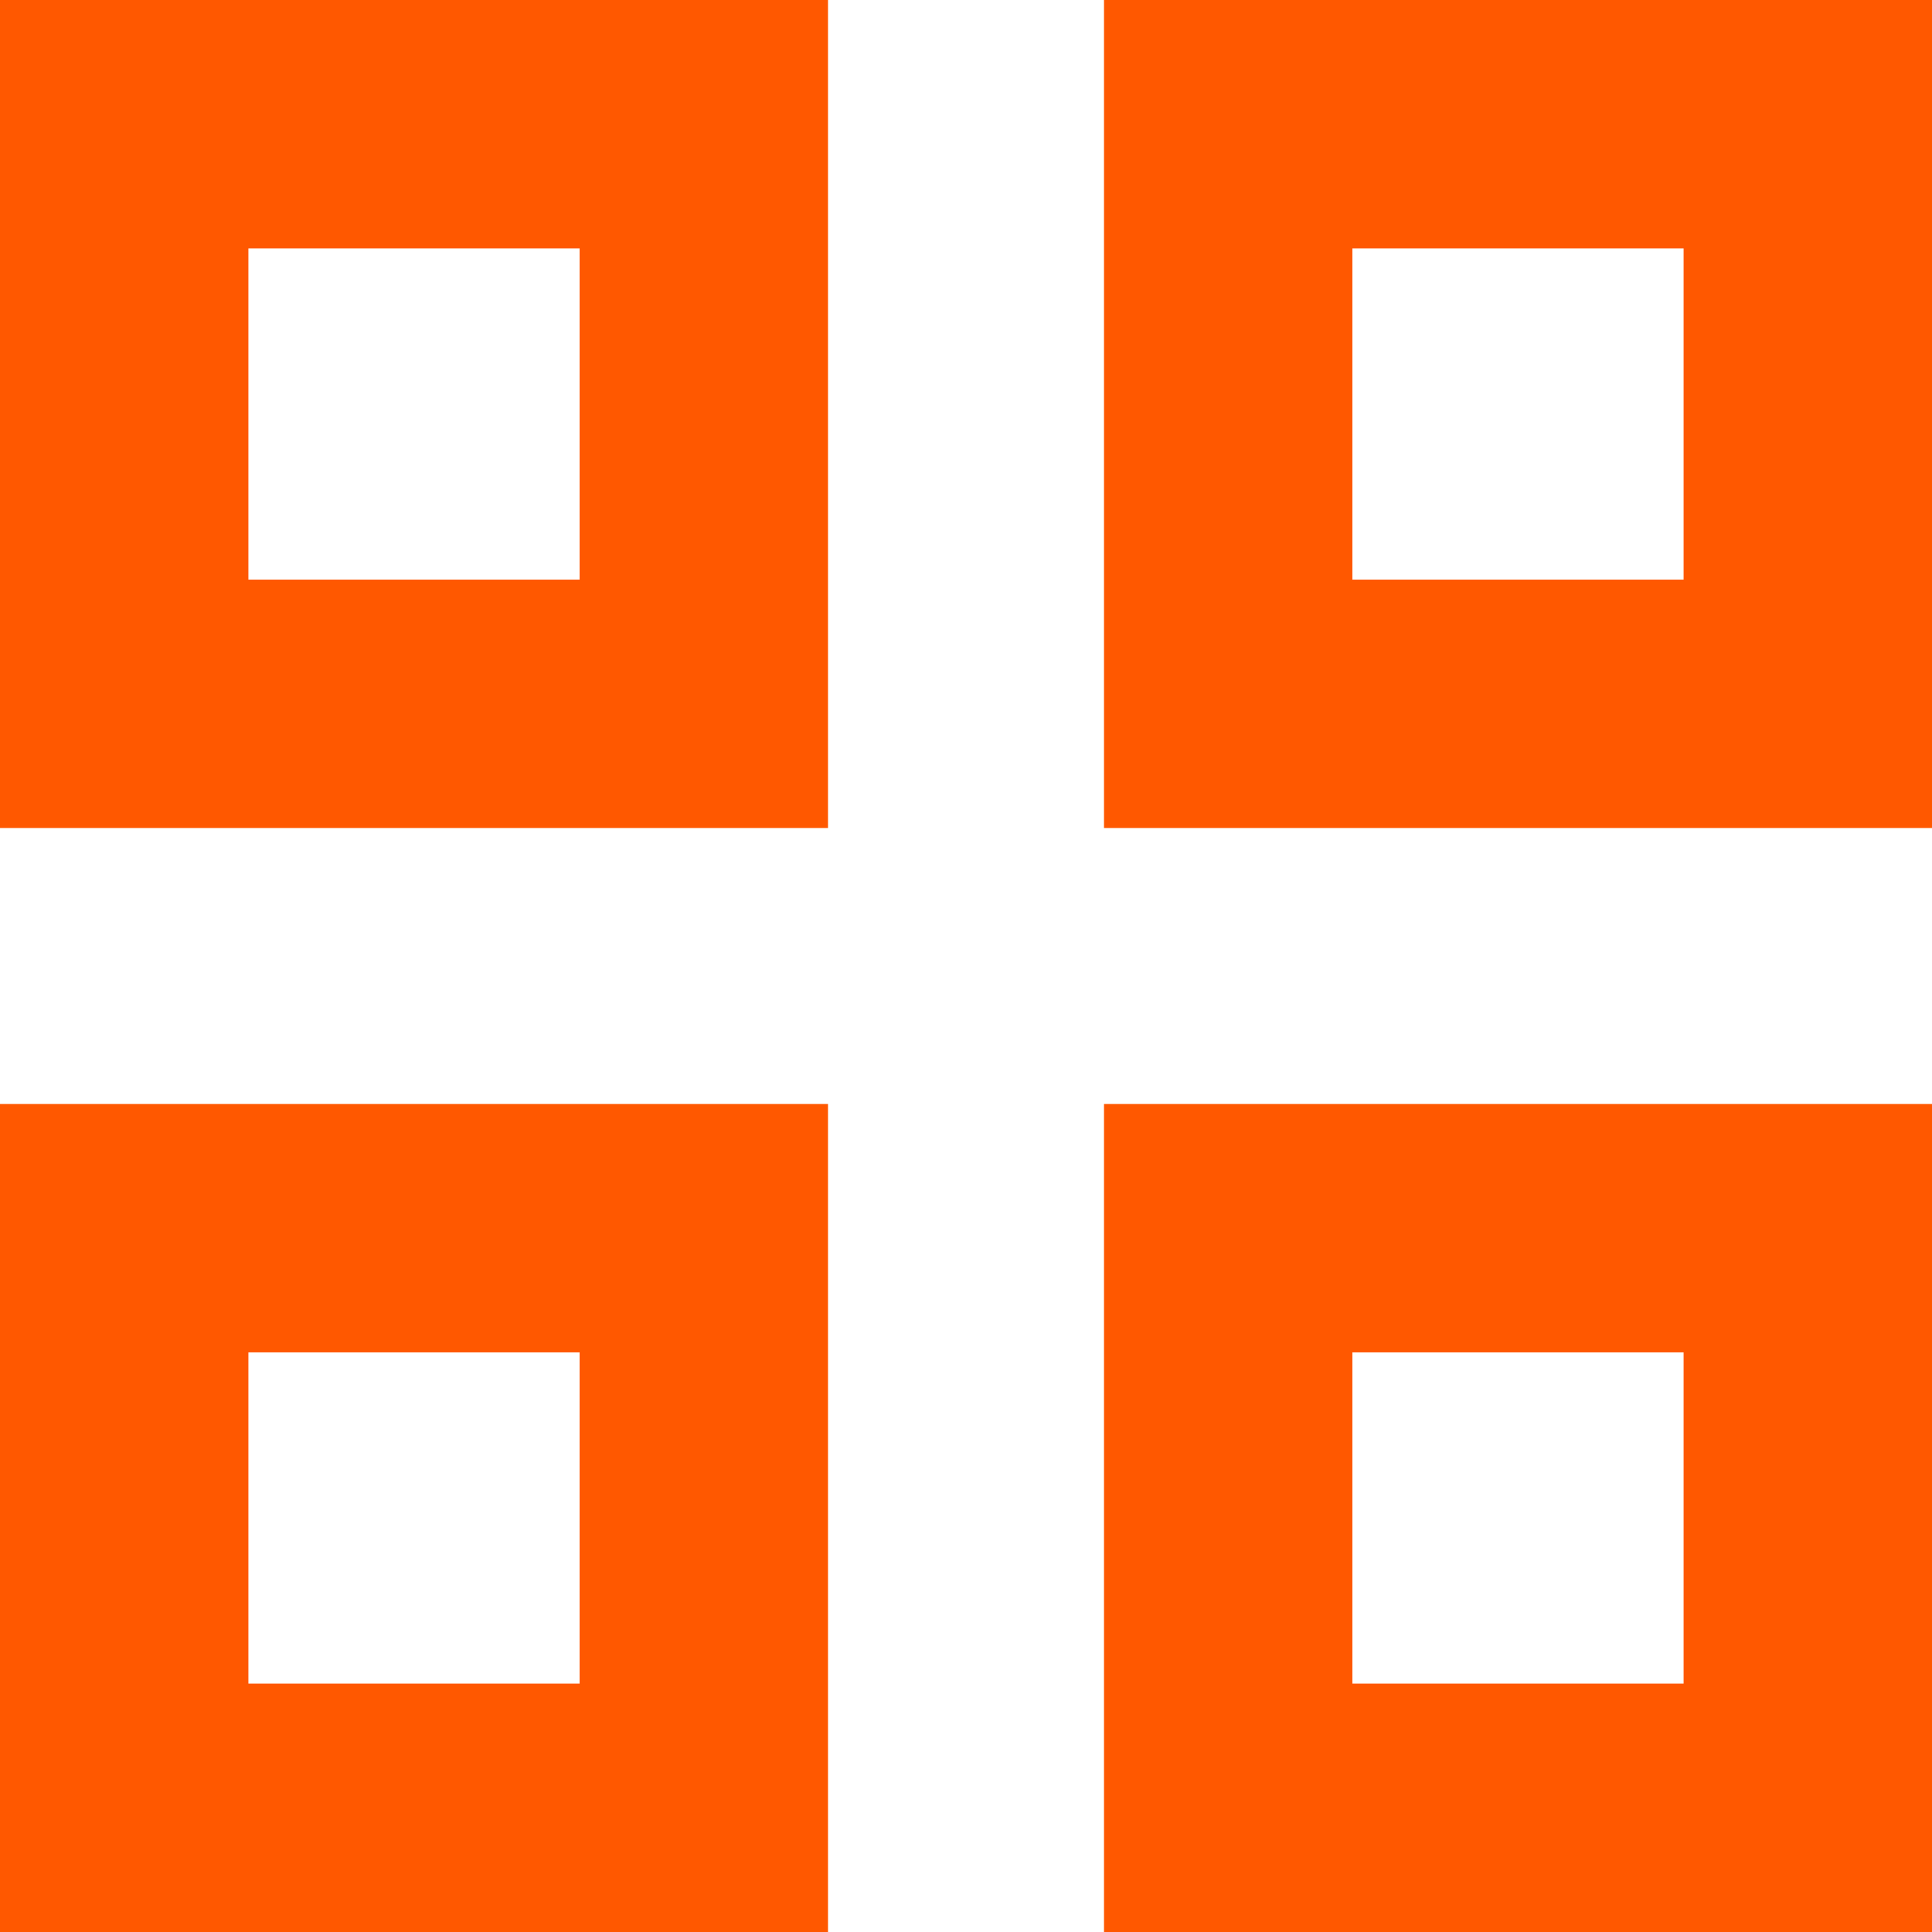
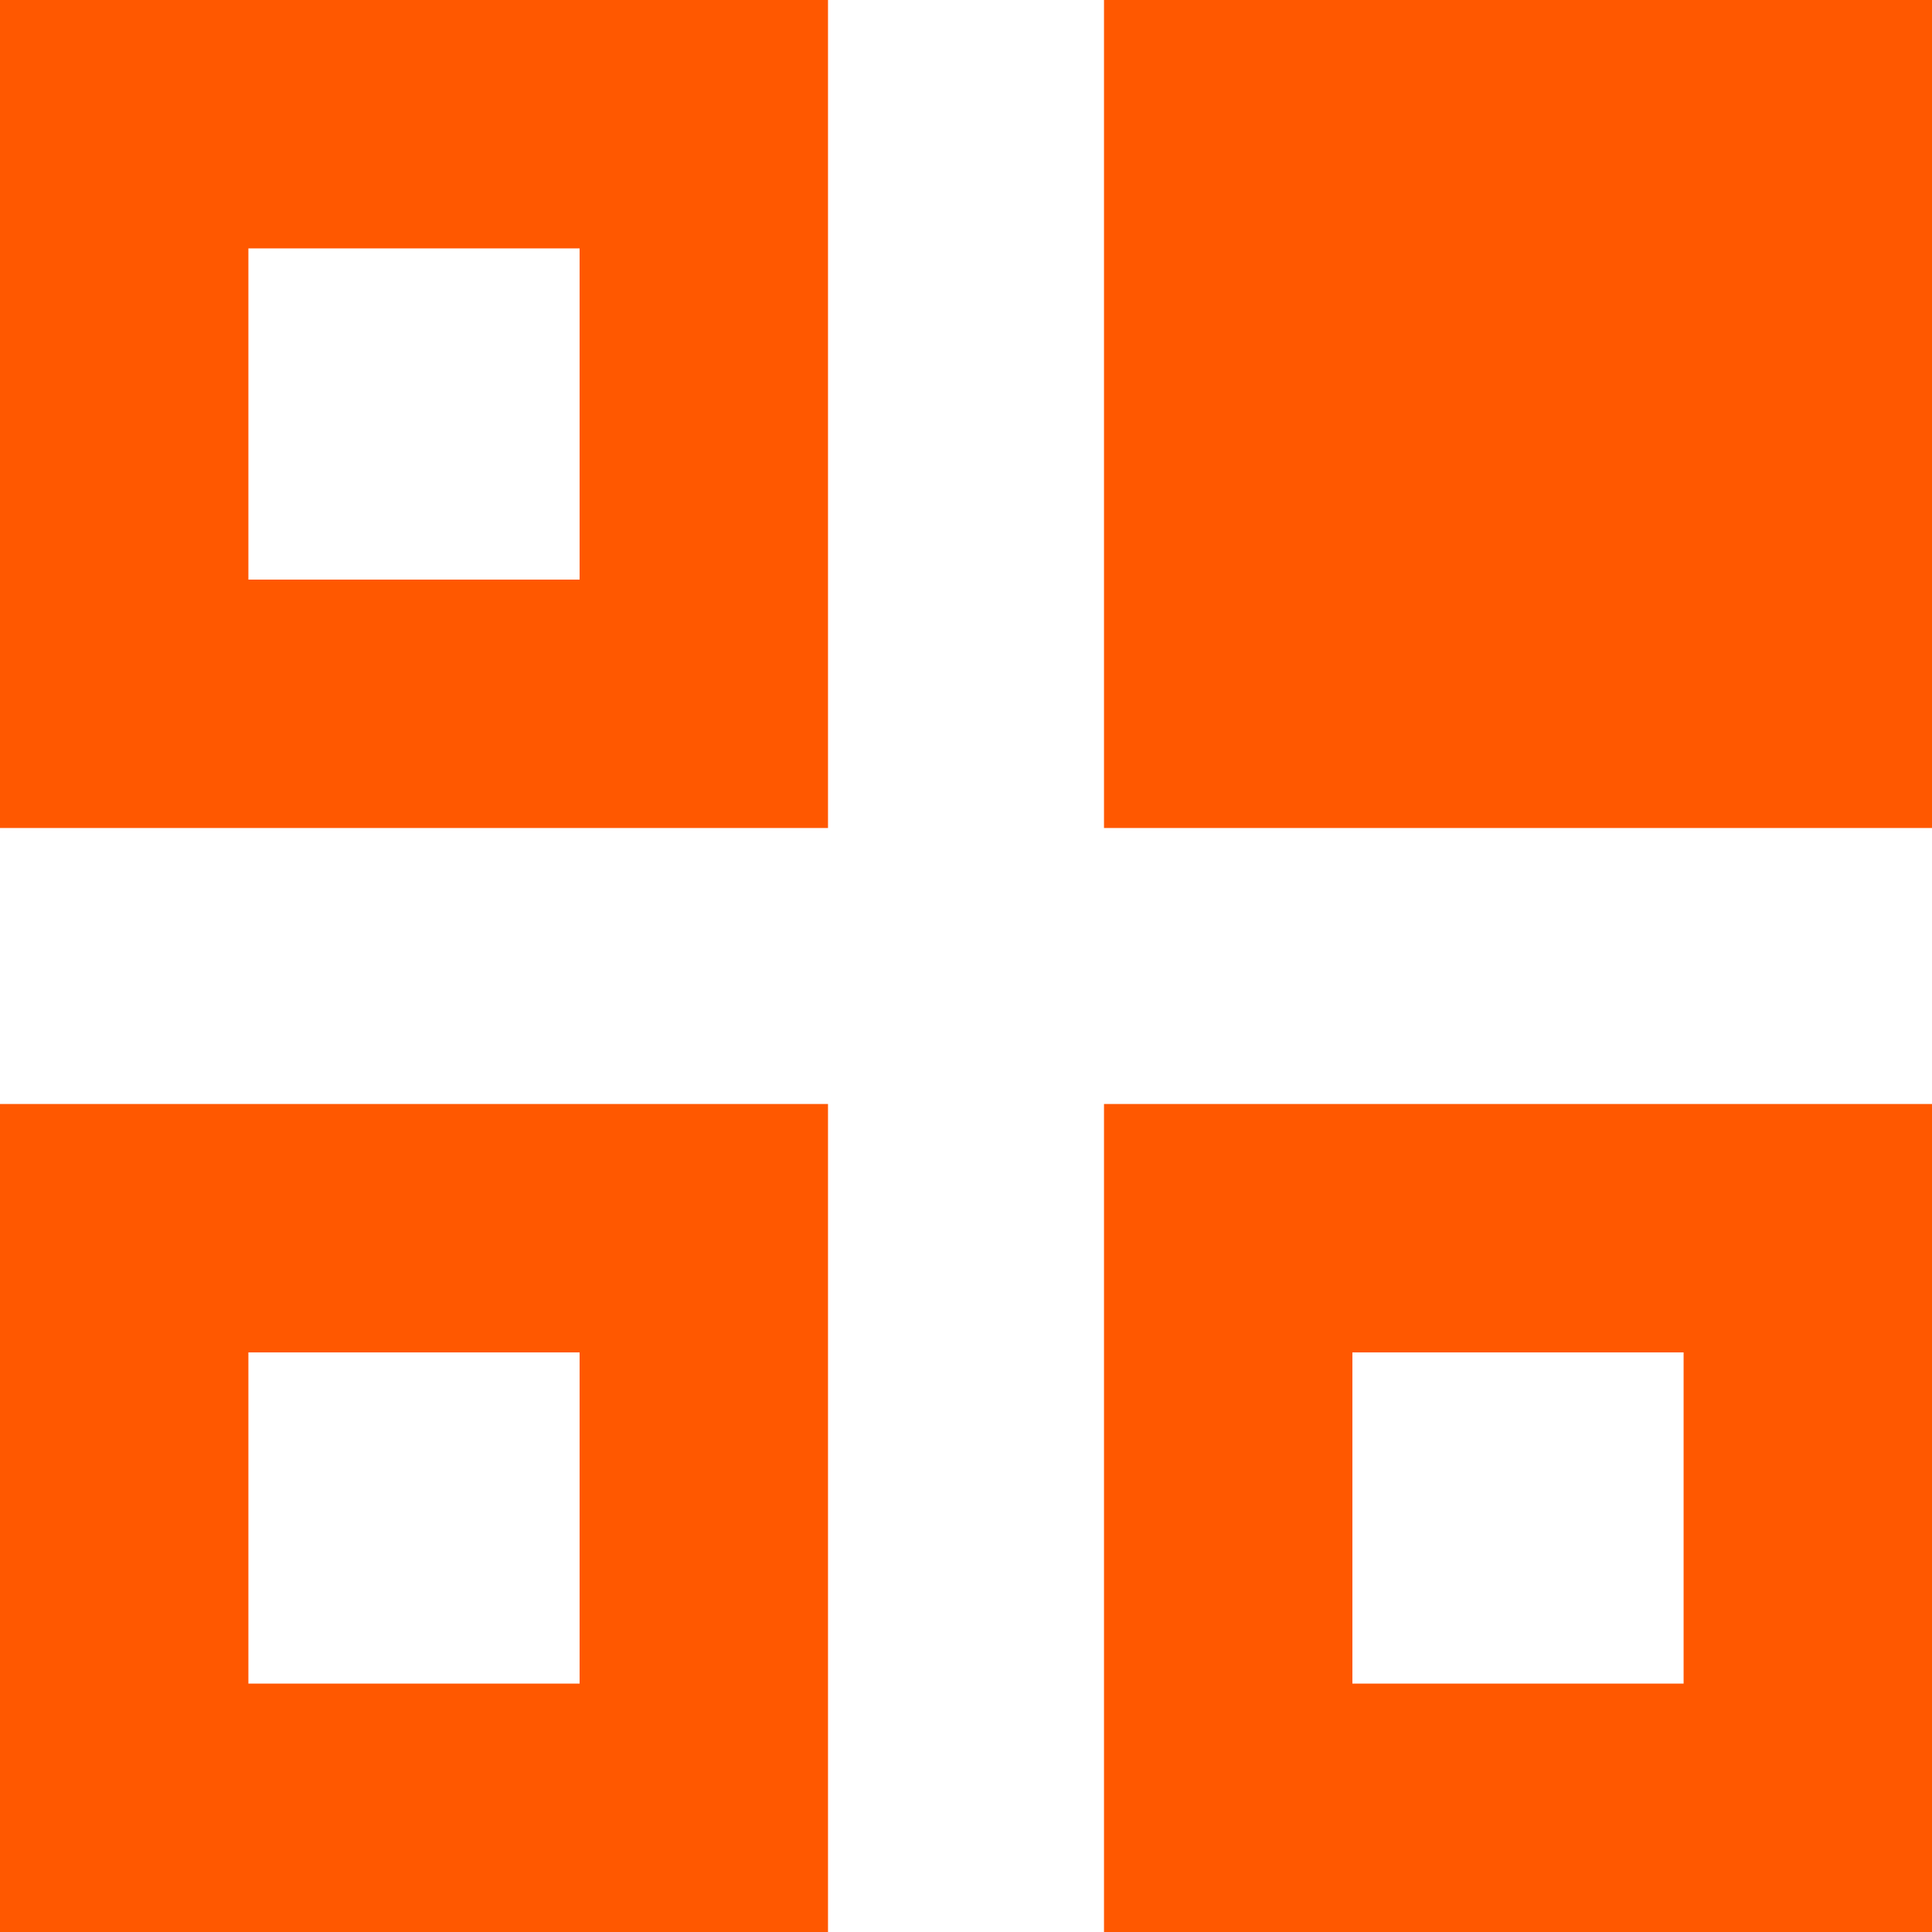
<svg xmlns="http://www.w3.org/2000/svg" width="14" height="14" viewBox="0 0 14 14" fill="none">
-   <path fill-rule="evenodd" clip-rule="evenodd" d="M1.8 1.8H4.2V4.2H1.8V1.8zM0 0H1.8 4.2 6V1.8 4.2 6H4.2 1.8.0V4.2 1.8.0zM9.8 1.8h2.4V4.2H9.8V1.8zM8 0H9.8h2.4H14V1.8 4.2 6H12.2 9.8 8V4.2 1.8.0zM4.2 9.8H1.8v2.4H4.2V9.8zM1.8 8H0V9.8v2.4V14H1.8 4.2 6V12.2 9.8 8H4.2 1.8zm8 1.8h2.4v2.4H9.8V9.8zM8 8H9.8h2.4H14V9.8v2.4V14H12.2 9.8 8V12.2 9.8 8z" fill="#ff5800" />
+   <path fill-rule="evenodd" clip-rule="evenodd" d="M1.8 1.8H4.2V4.2H1.8V1.8zM0 0H1.8 4.2 6V1.8 4.2 6H4.2 1.8.0V4.2 1.8.0zM9.8 1.8V4.2H9.8V1.8zM8 0H9.8h2.4H14V1.8 4.2 6H12.2 9.8 8V4.2 1.8.0zM4.2 9.8H1.8v2.4H4.2V9.8zM1.8 8H0V9.8v2.4V14H1.8 4.2 6V12.2 9.8 8H4.2 1.8zm8 1.8h2.4v2.4H9.8V9.8zM8 8H9.8h2.4H14V9.8v2.4V14H12.2 9.8 8V12.2 9.8 8z" fill="#ff5800" />
</svg>